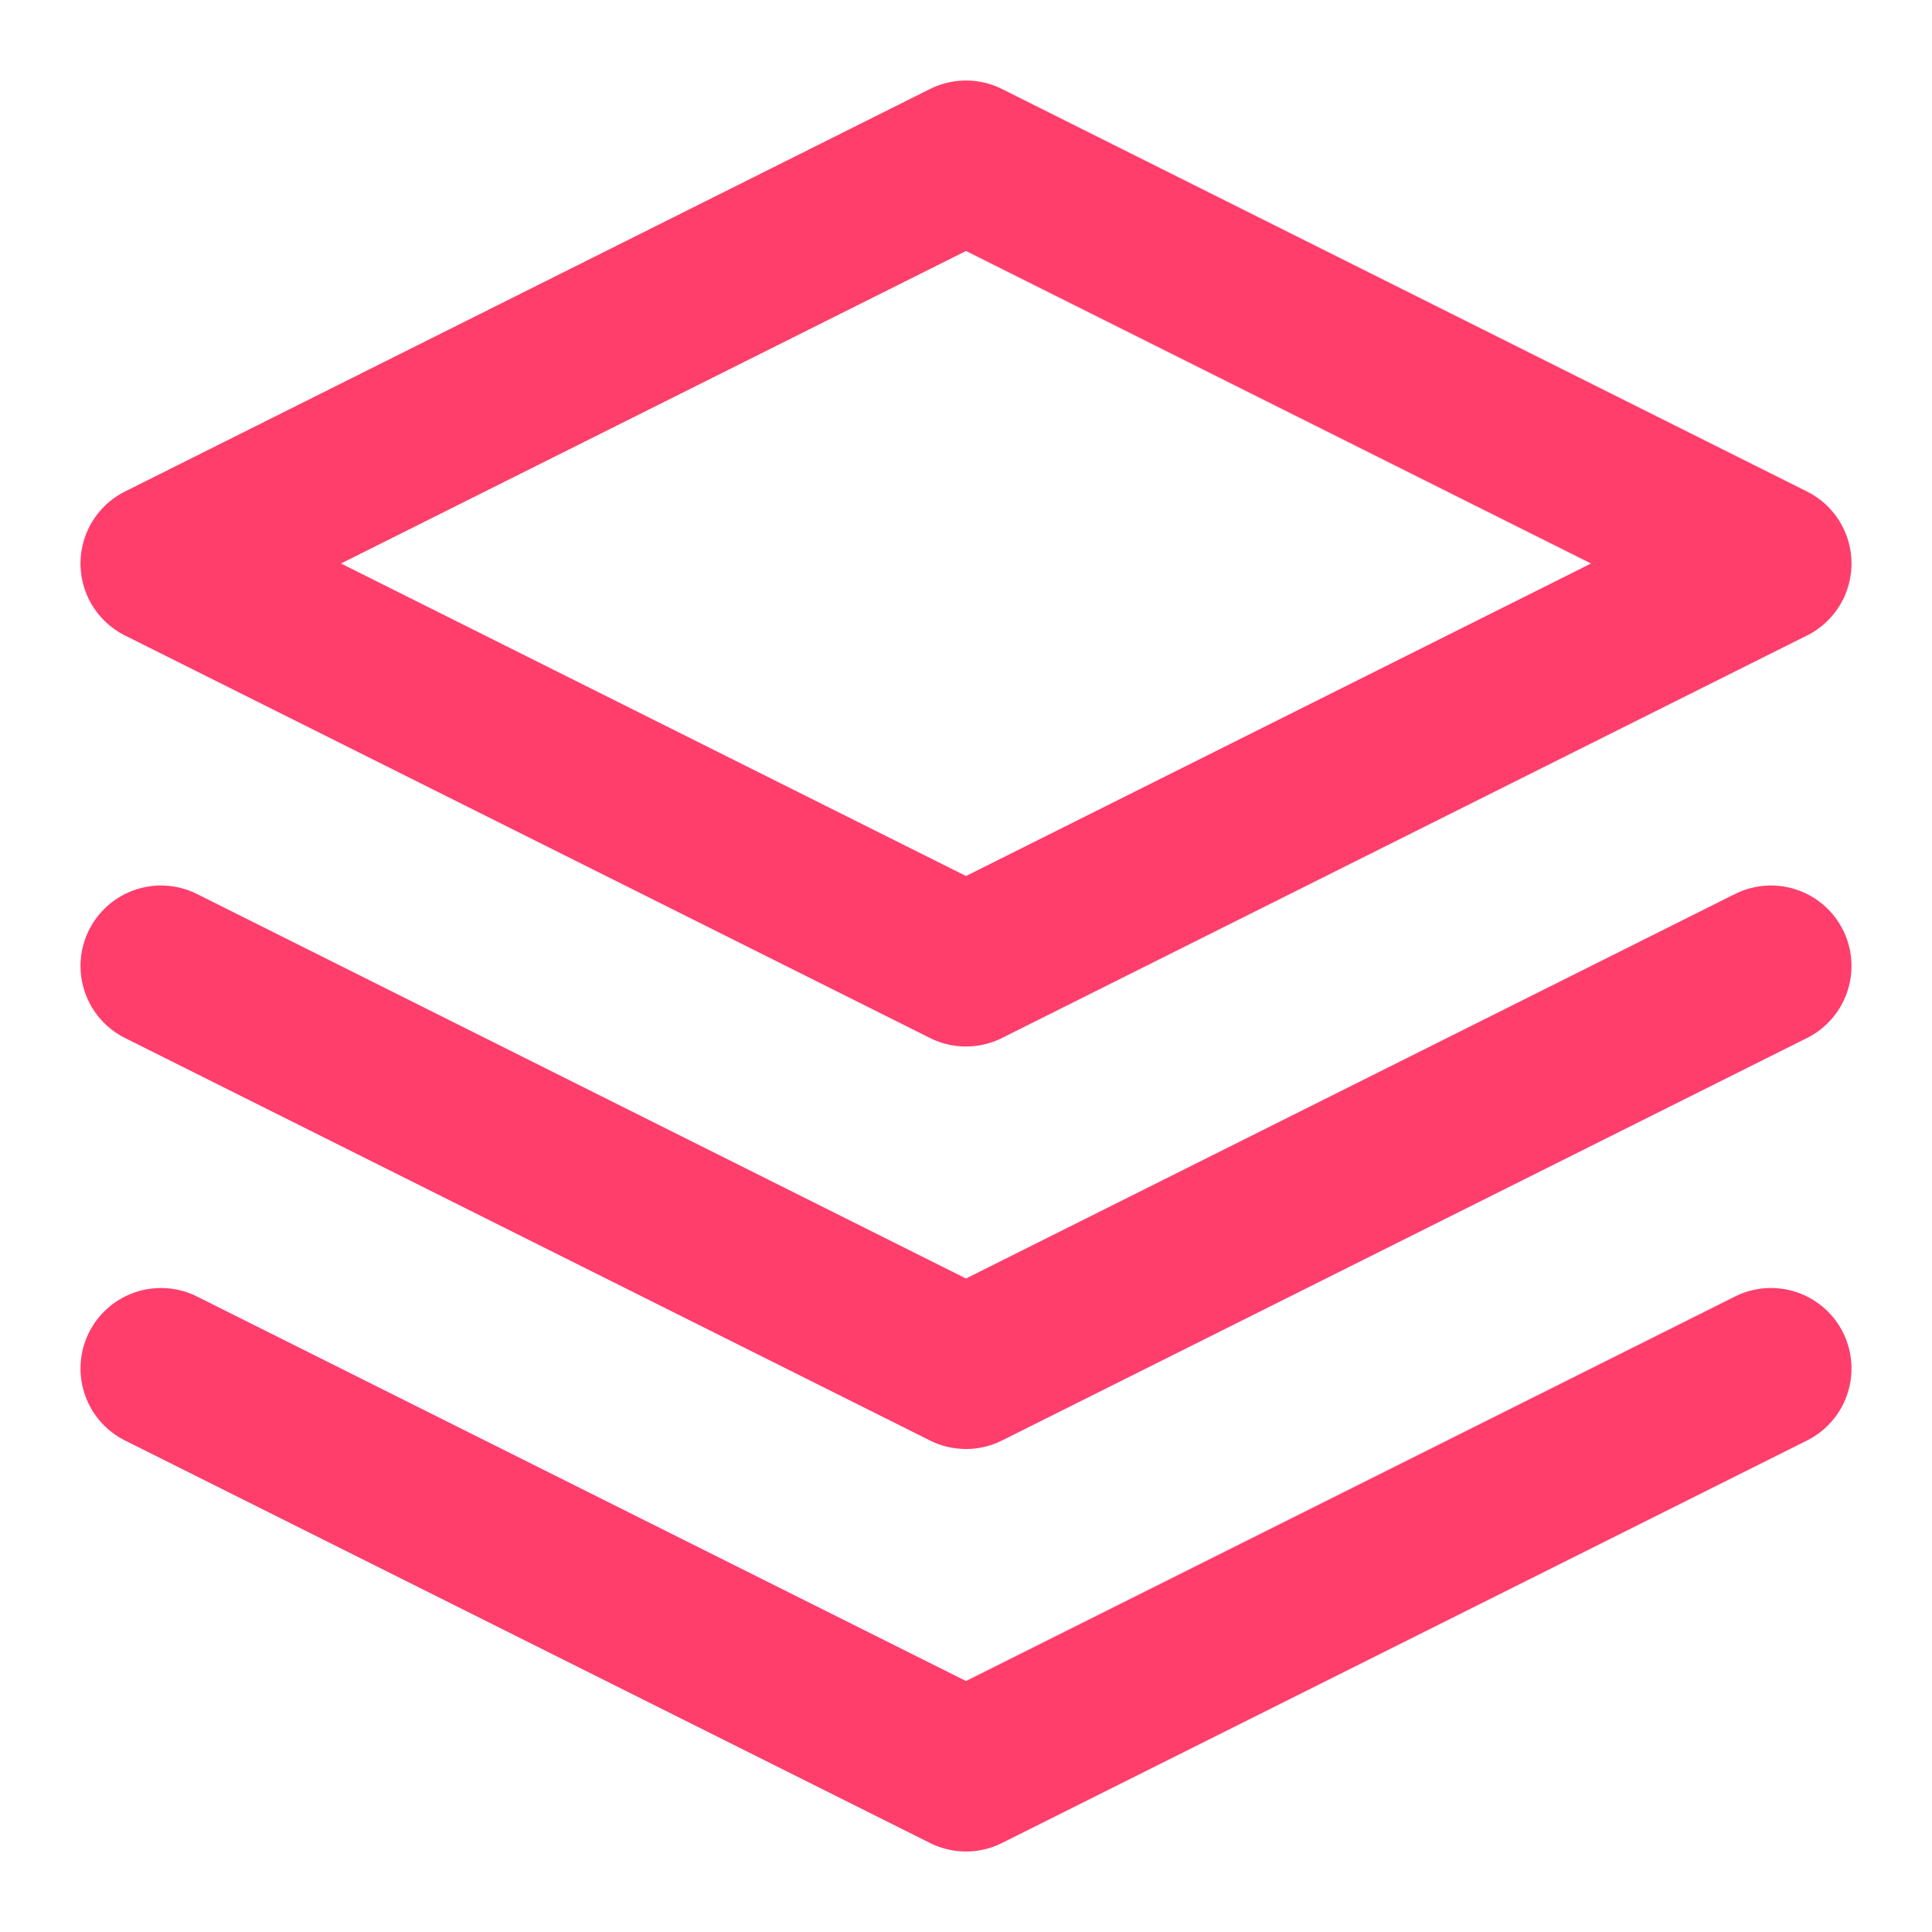
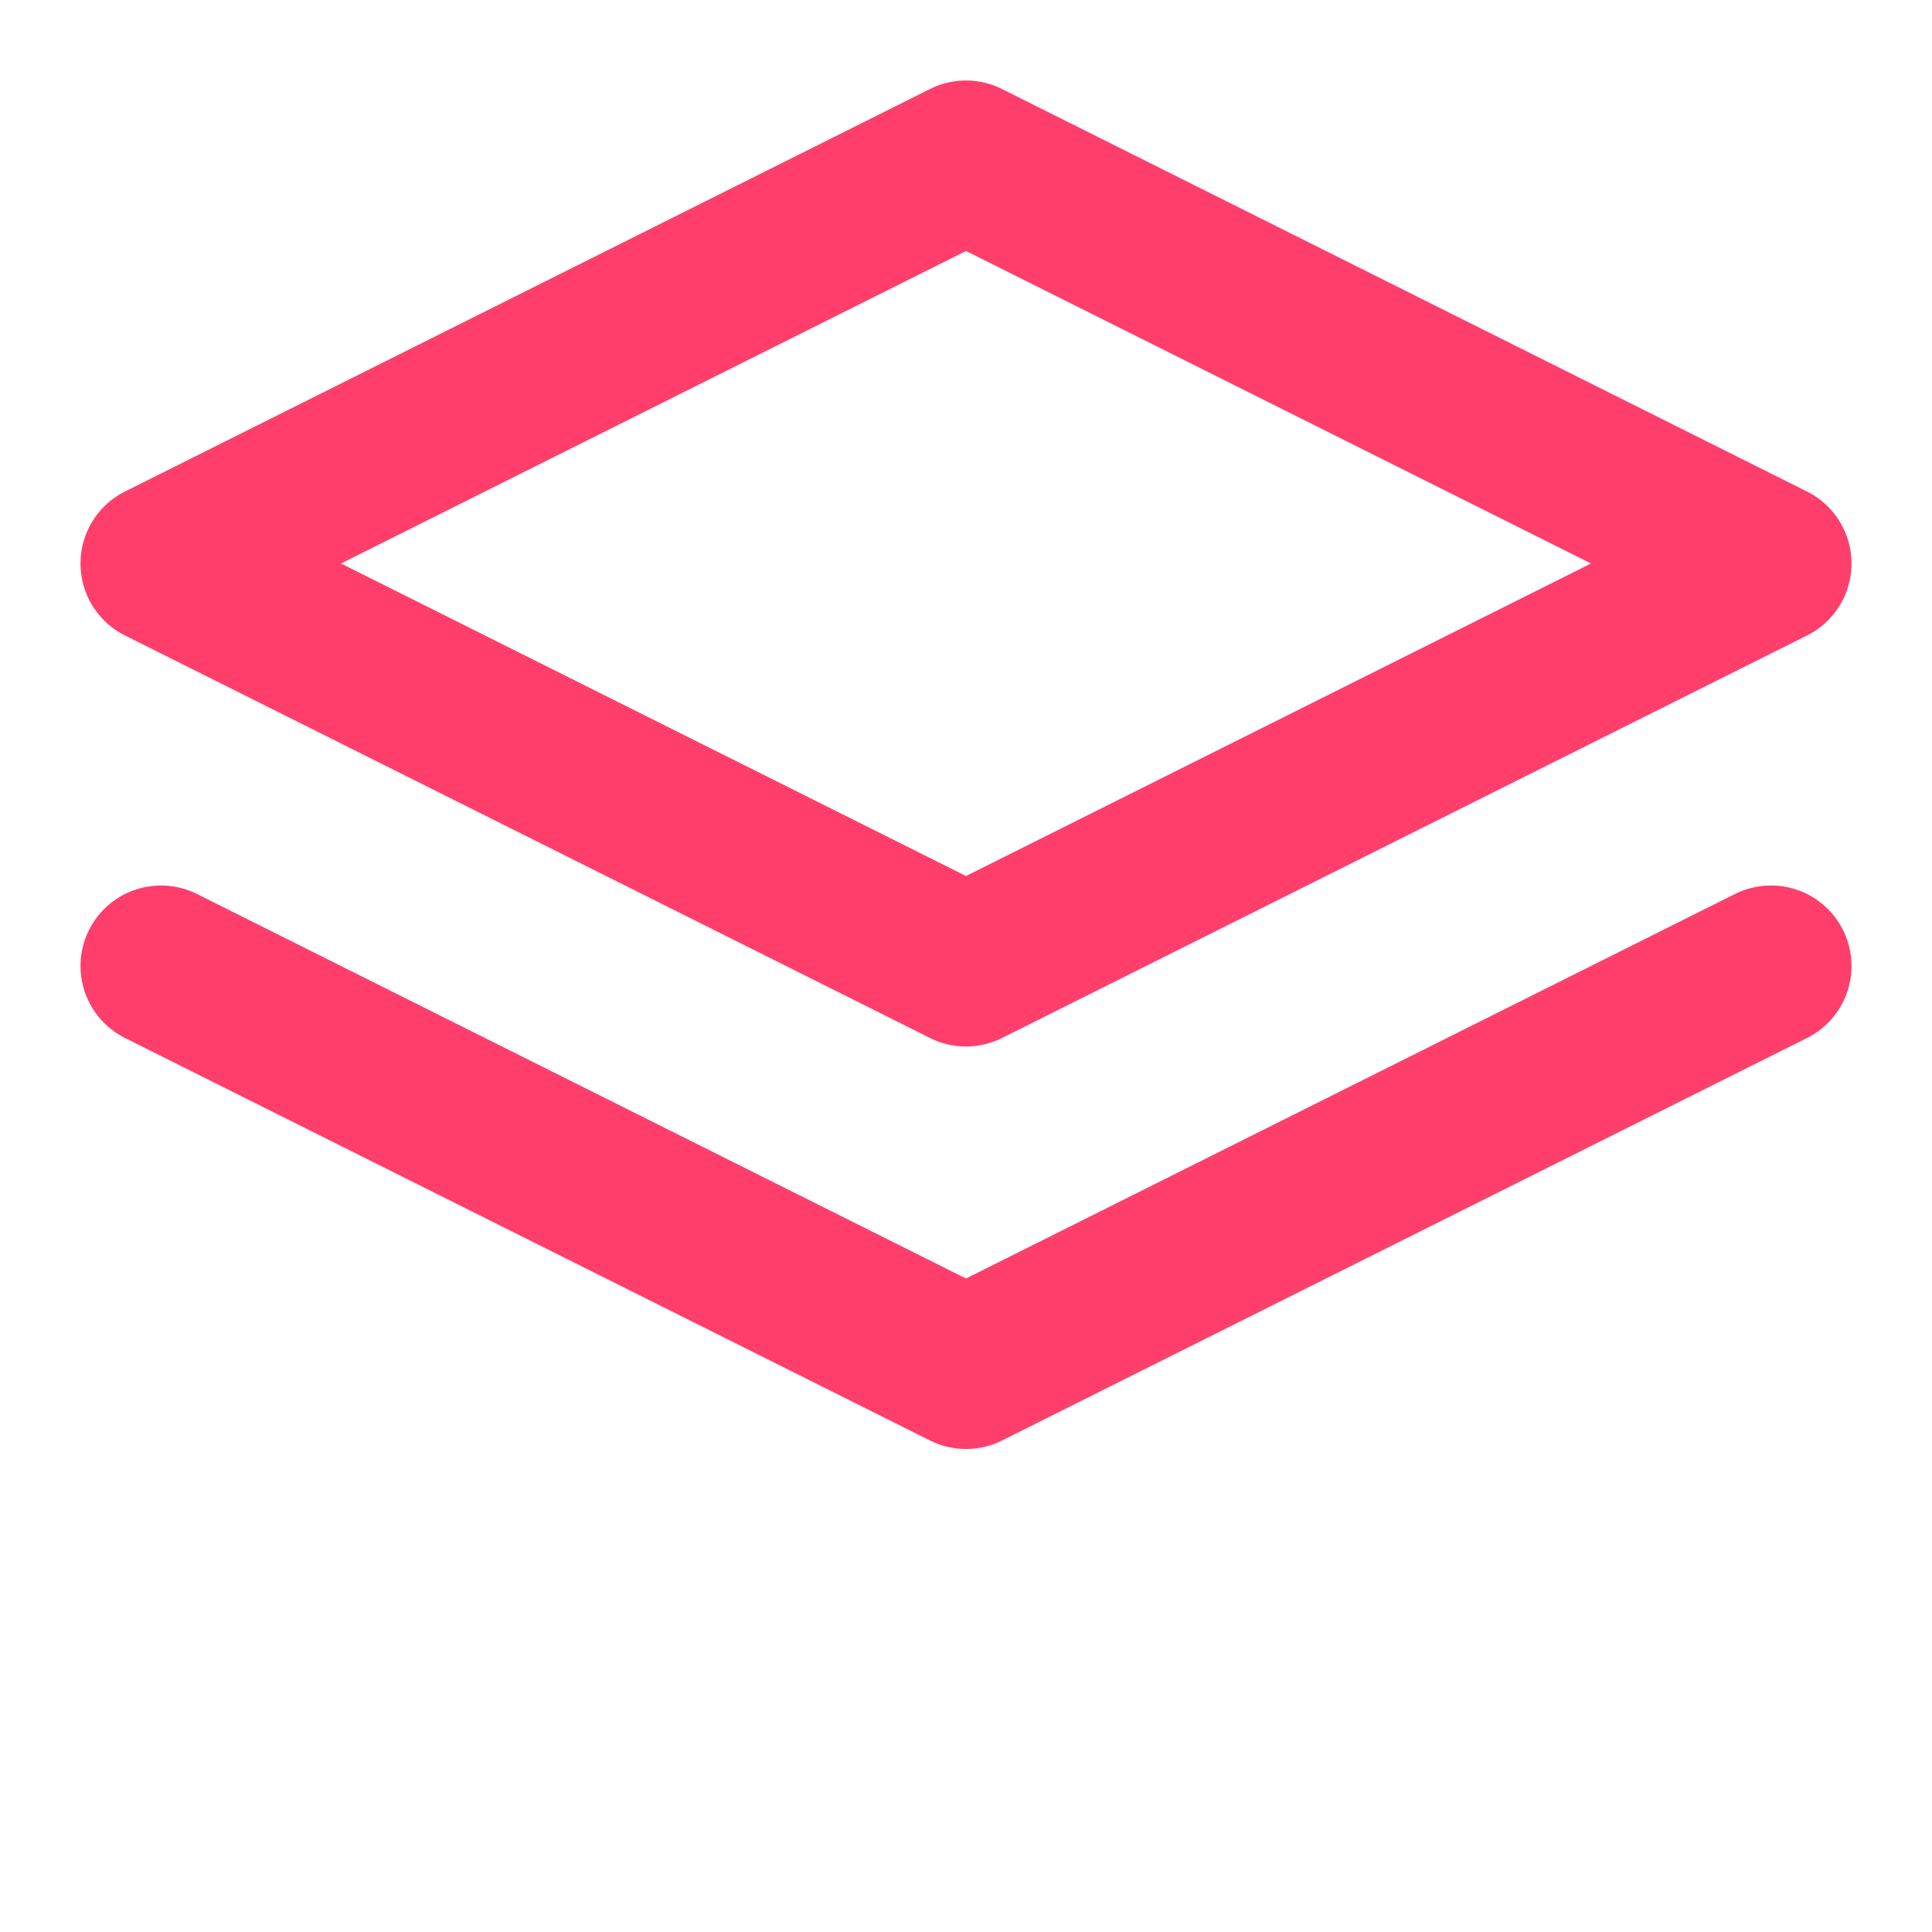
<svg xmlns="http://www.w3.org/2000/svg" width="48" height="48" viewBox="0 0 24 24" fill="none" stroke="#ff3e6c" stroke-width="2" stroke-linecap="round" stroke-linejoin="round">
  <path d="M12 2L2 7l10 5 10-5-10-5z" />
-   <path d="M2 17l10 5 10-5" />
  <path d="M2 12l10 5 10-5" />
</svg>